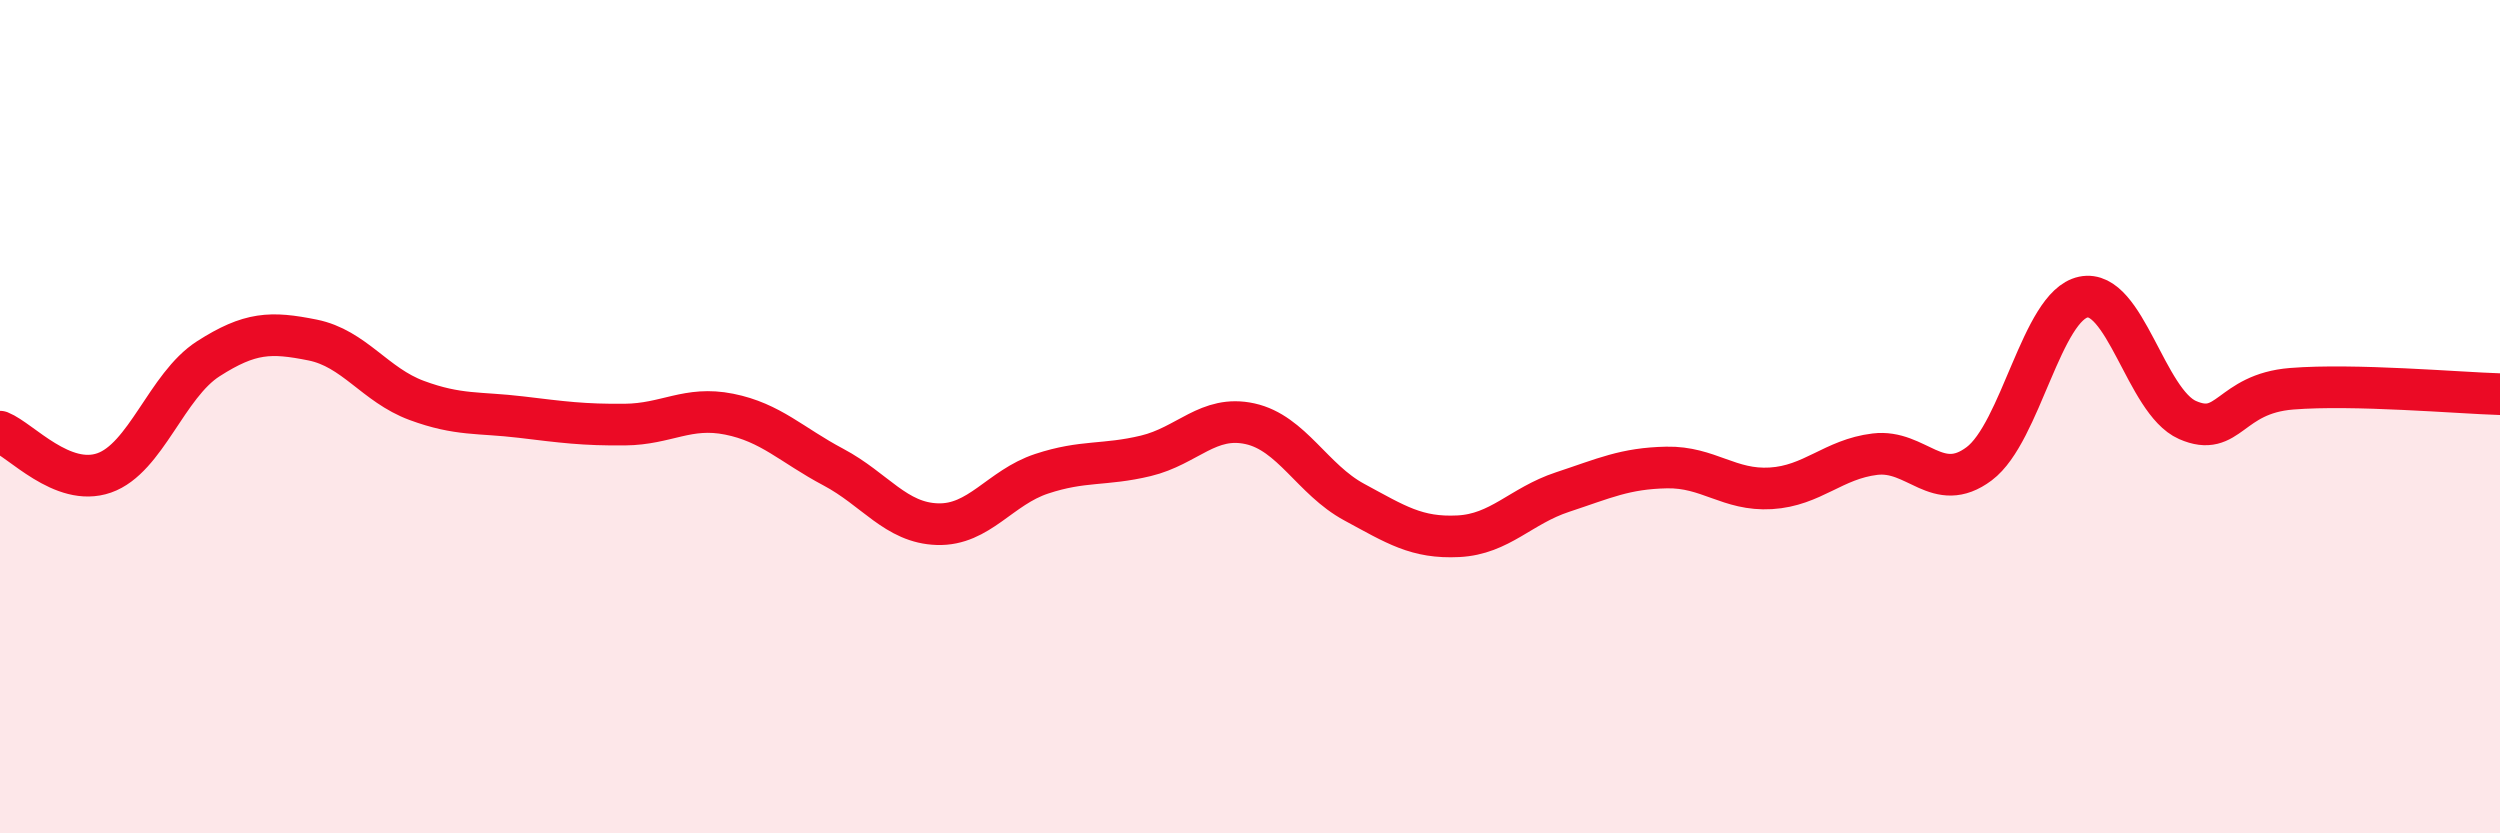
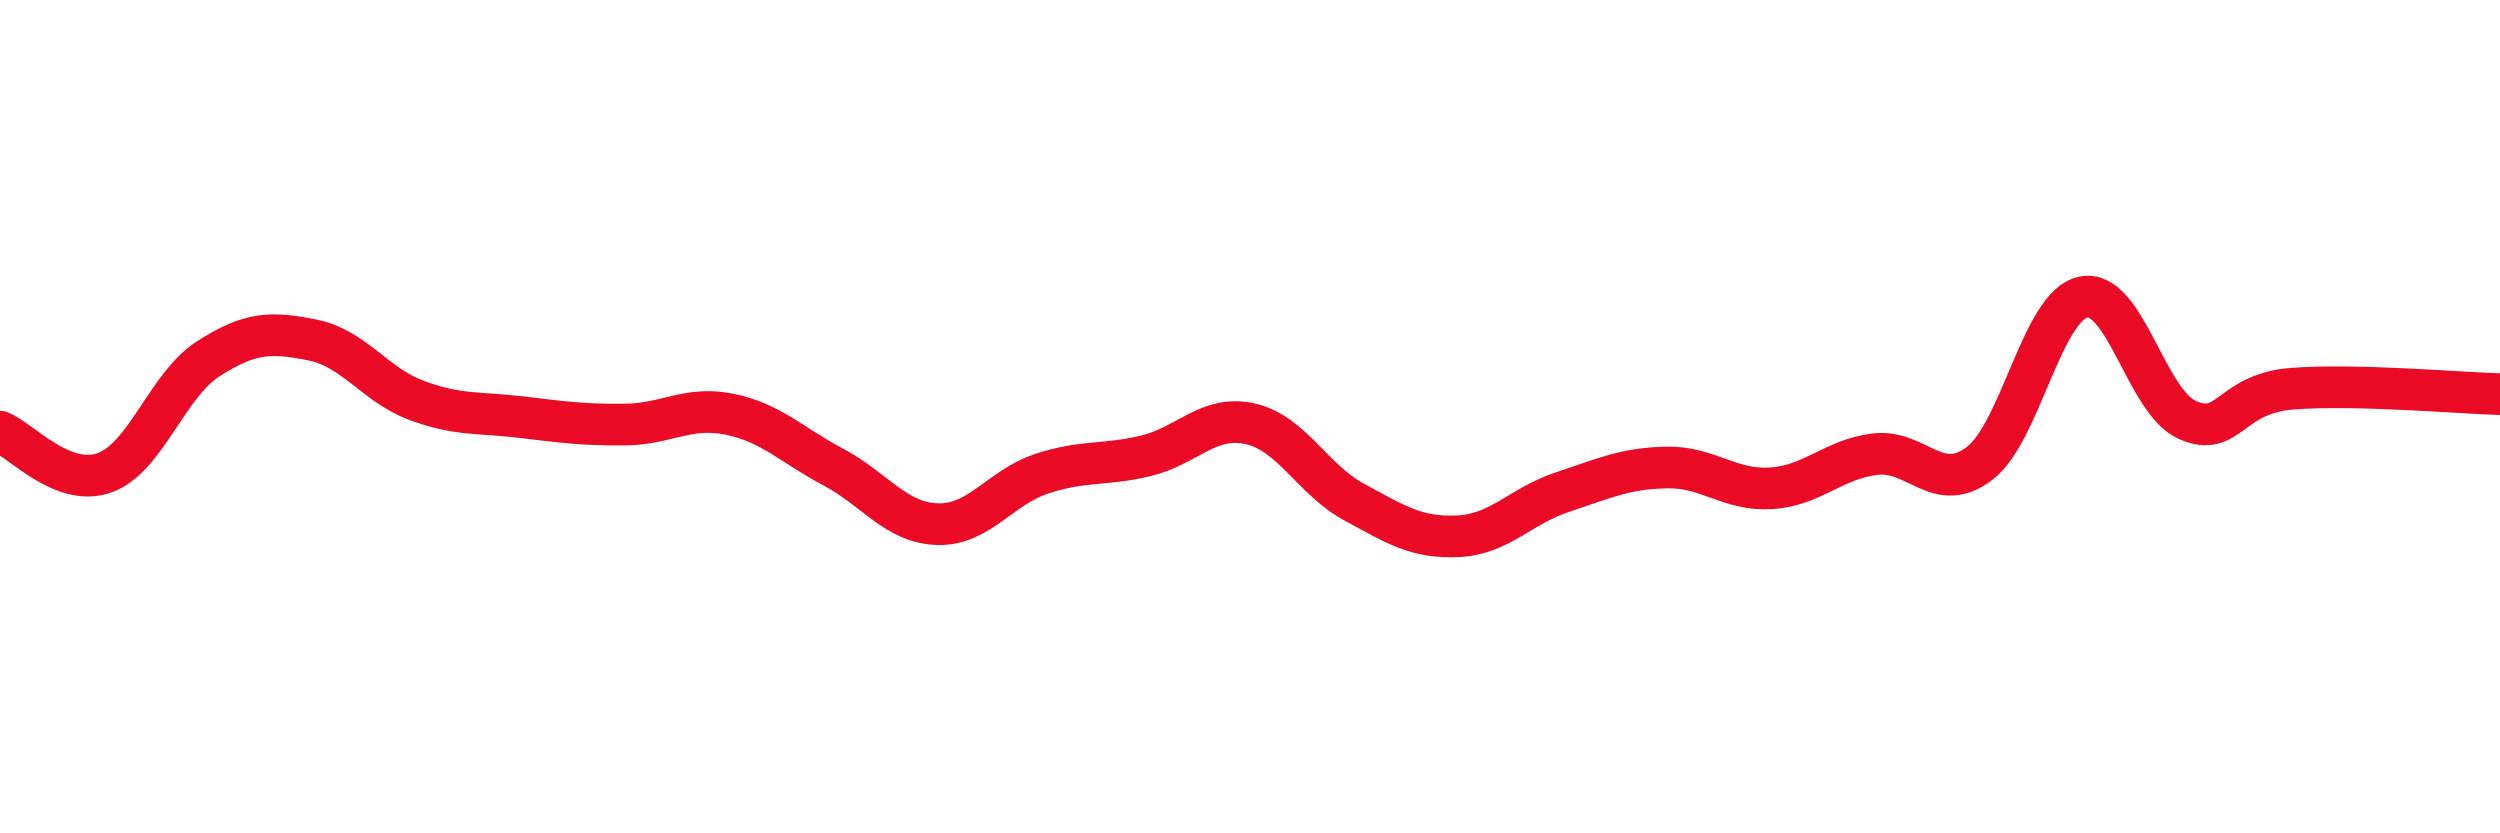
<svg xmlns="http://www.w3.org/2000/svg" width="60" height="20" viewBox="0 0 60 20">
-   <path d="M 0,10.36 C 0.5,10.56 1.5,11.7 2.5,11.35 C 3.5,11 4,9.25 5,8.61 C 6,7.97 6.5,7.96 7.5,8.16 C 8.5,8.36 9,9.24 10,9.61 C 11,9.98 11.5,9.89 12.5,10.01 C 13.5,10.13 14,10.2 15,10.19 C 16,10.18 16.5,9.74 17.5,9.94 C 18.5,10.14 19,10.68 20,11.21 C 21,11.74 21.5,12.55 22.5,12.58 C 23.5,12.61 24,11.7 25,11.37 C 26,11.04 26.5,11.18 27.5,10.94 C 28.5,10.7 29,9.95 30,10.17 C 31,10.39 31.5,11.51 32.5,12.05 C 33.5,12.59 34,12.92 35,12.87 C 36,12.82 36.5,12.14 37.5,11.81 C 38.5,11.48 39,11.24 40,11.22 C 41,11.2 41.5,11.78 42.5,11.72 C 43.5,11.66 44,11.02 45,10.9 C 46,10.78 46.5,11.88 47.5,11.13 C 48.5,10.38 49,7.34 50,7.13 C 51,6.92 51.5,9.64 52.5,10.08 C 53.5,10.52 53.5,9.45 55,9.33 C 56.5,9.21 59,9.43 60,9.46L60 20L0 20Z" fill="#EB0A25" opacity="0.1" stroke-linecap="round" stroke-linejoin="round" />
  <path d="M 0,10.36 C 0.5,10.56 1.5,11.7 2.5,11.35 C 3.5,11 4,9.25 5,8.61 C 6,7.97 6.5,7.96 7.5,8.16 C 8.5,8.36 9,9.24 10,9.61 C 11,9.98 11.5,9.89 12.5,10.01 C 13.5,10.13 14,10.2 15,10.19 C 16,10.18 16.5,9.74 17.5,9.94 C 18.5,10.14 19,10.68 20,11.21 C 21,11.74 21.5,12.55 22.5,12.58 C 23.5,12.61 24,11.7 25,11.37 C 26,11.04 26.5,11.18 27.5,10.94 C 28.5,10.7 29,9.95 30,10.17 C 31,10.39 31.5,11.51 32.5,12.05 C 33.5,12.59 34,12.92 35,12.87 C 36,12.82 36.5,12.14 37.5,11.81 C 38.5,11.48 39,11.24 40,11.22 C 41,11.2 41.5,11.78 42.5,11.72 C 43.5,11.66 44,11.02 45,10.9 C 46,10.78 46.5,11.88 47.5,11.13 C 48.5,10.38 49,7.34 50,7.13 C 51,6.92 51.5,9.64 52.5,10.08 C 53.5,10.52 53.5,9.45 55,9.33 C 56.5,9.21 59,9.43 60,9.46" stroke="#EB0A25" stroke-width="1" fill="none" stroke-linecap="round" stroke-linejoin="round" />
</svg>